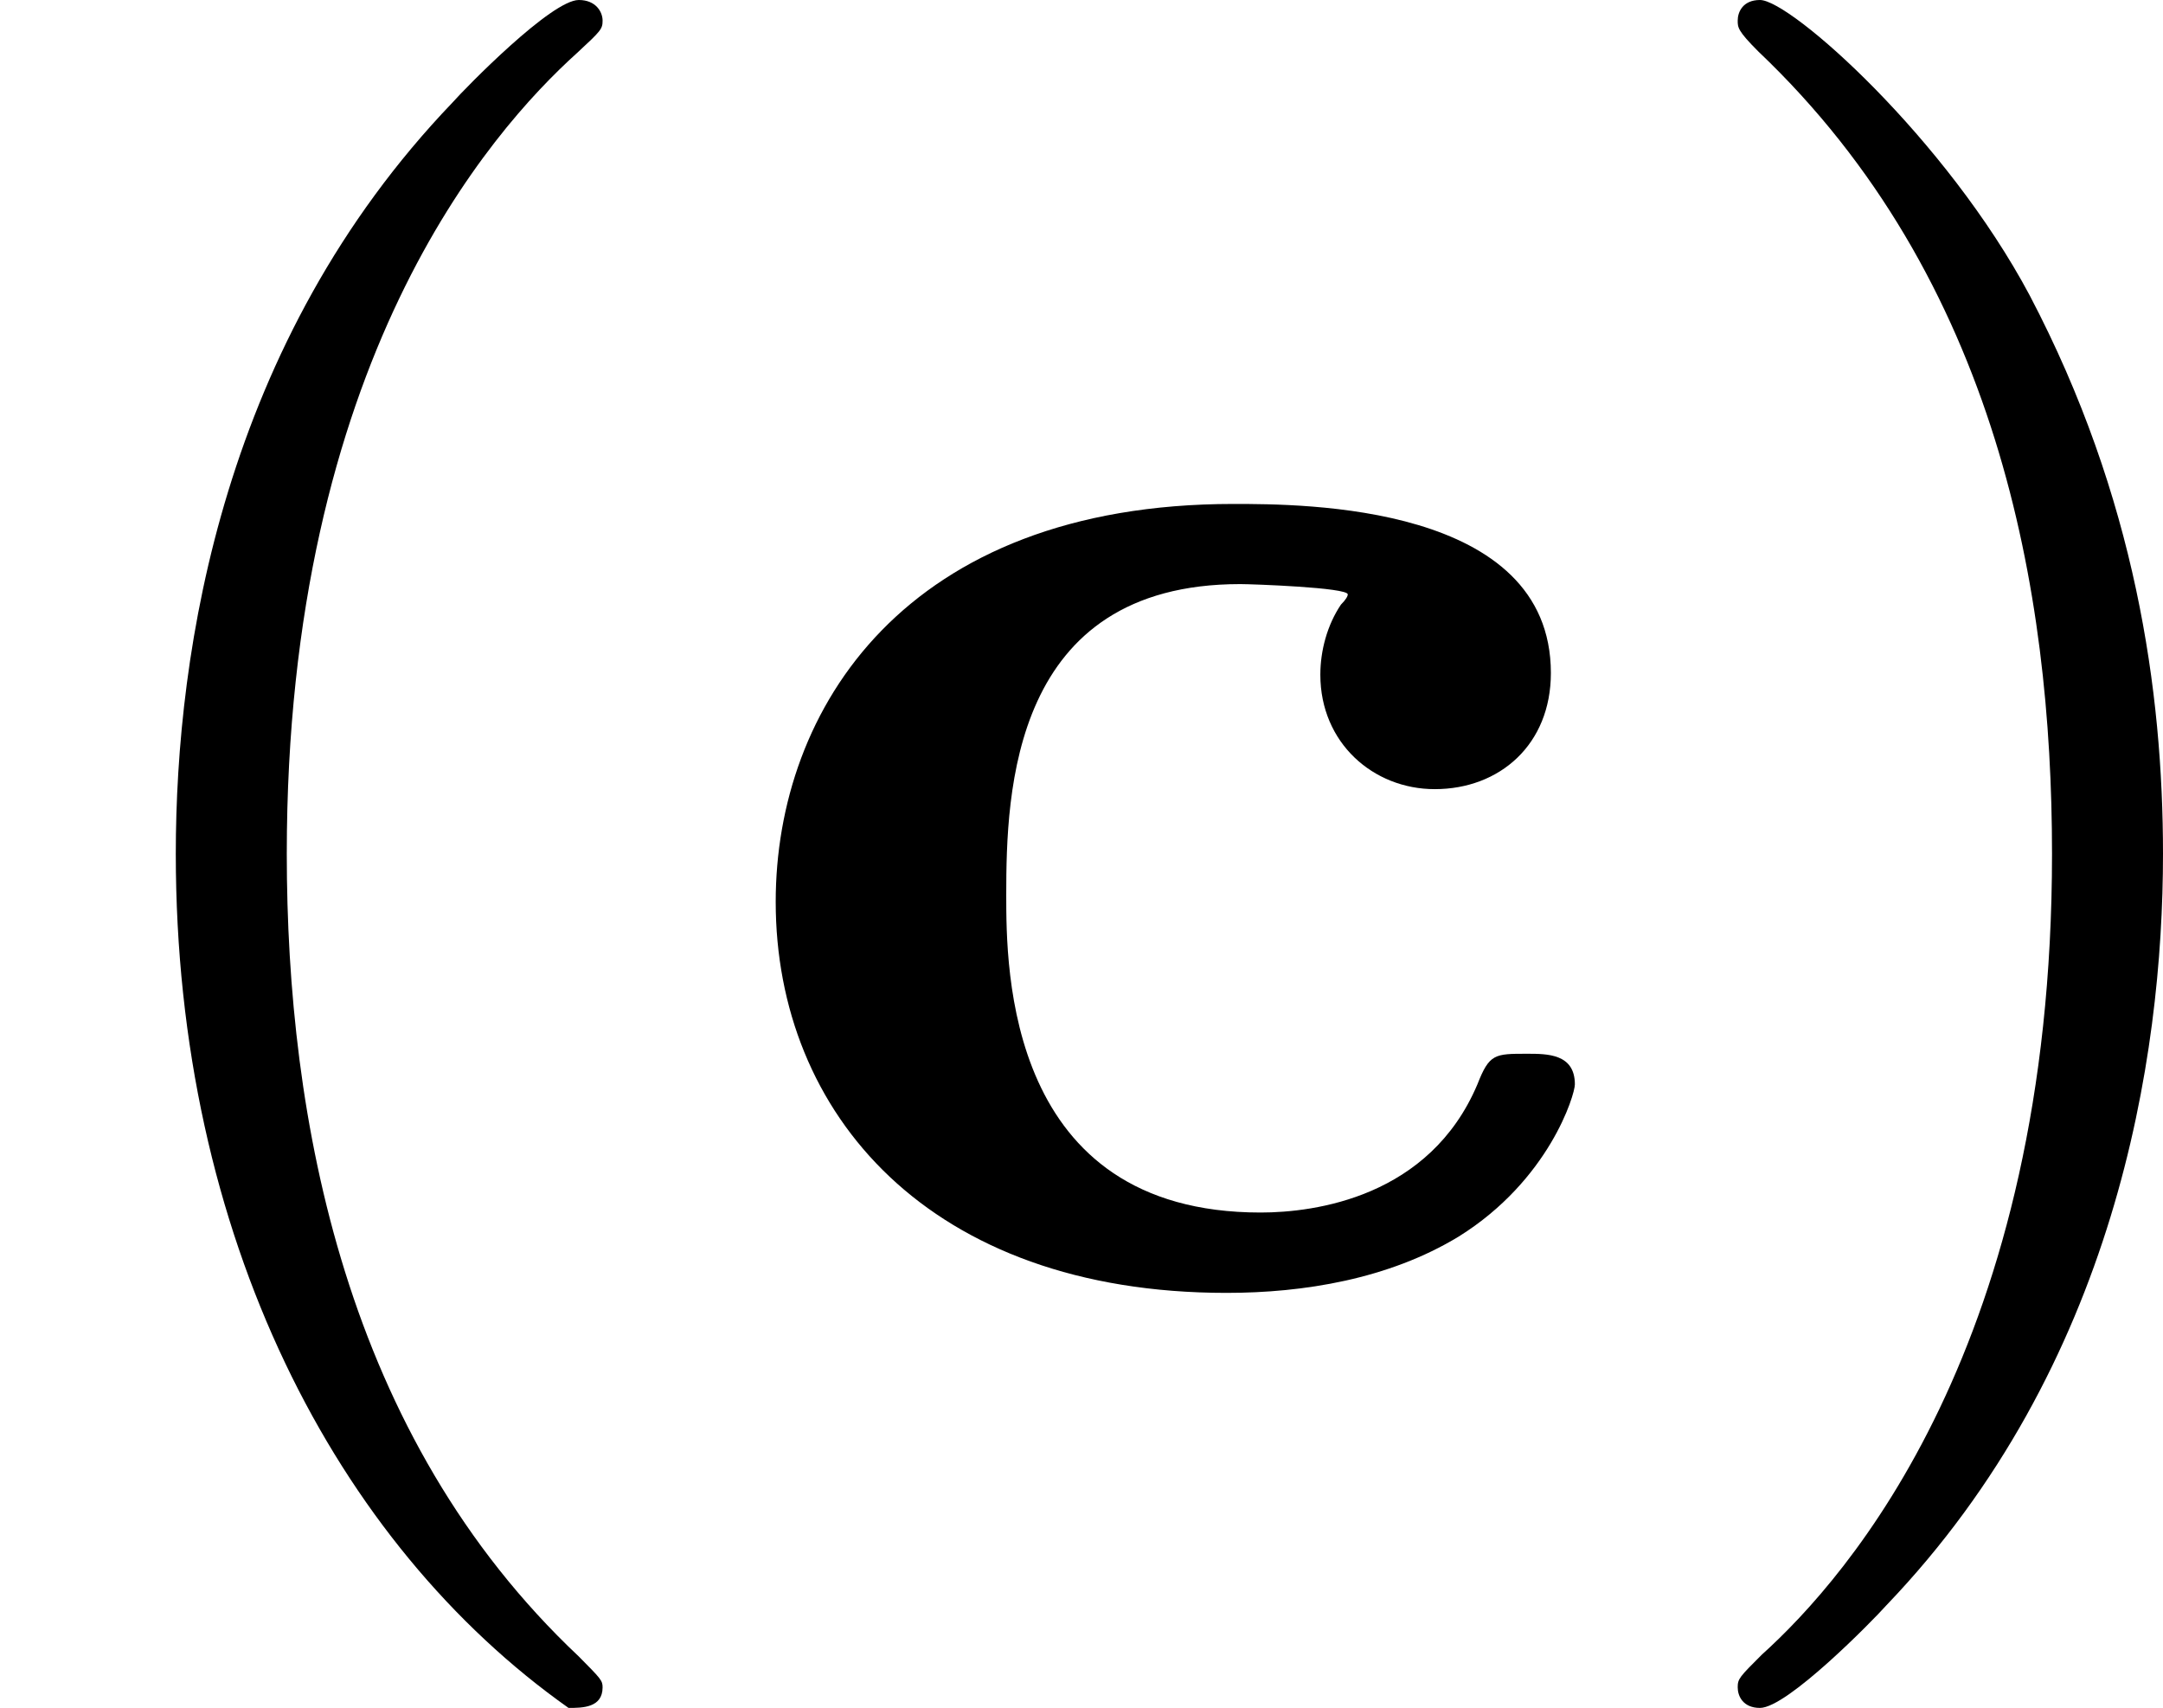
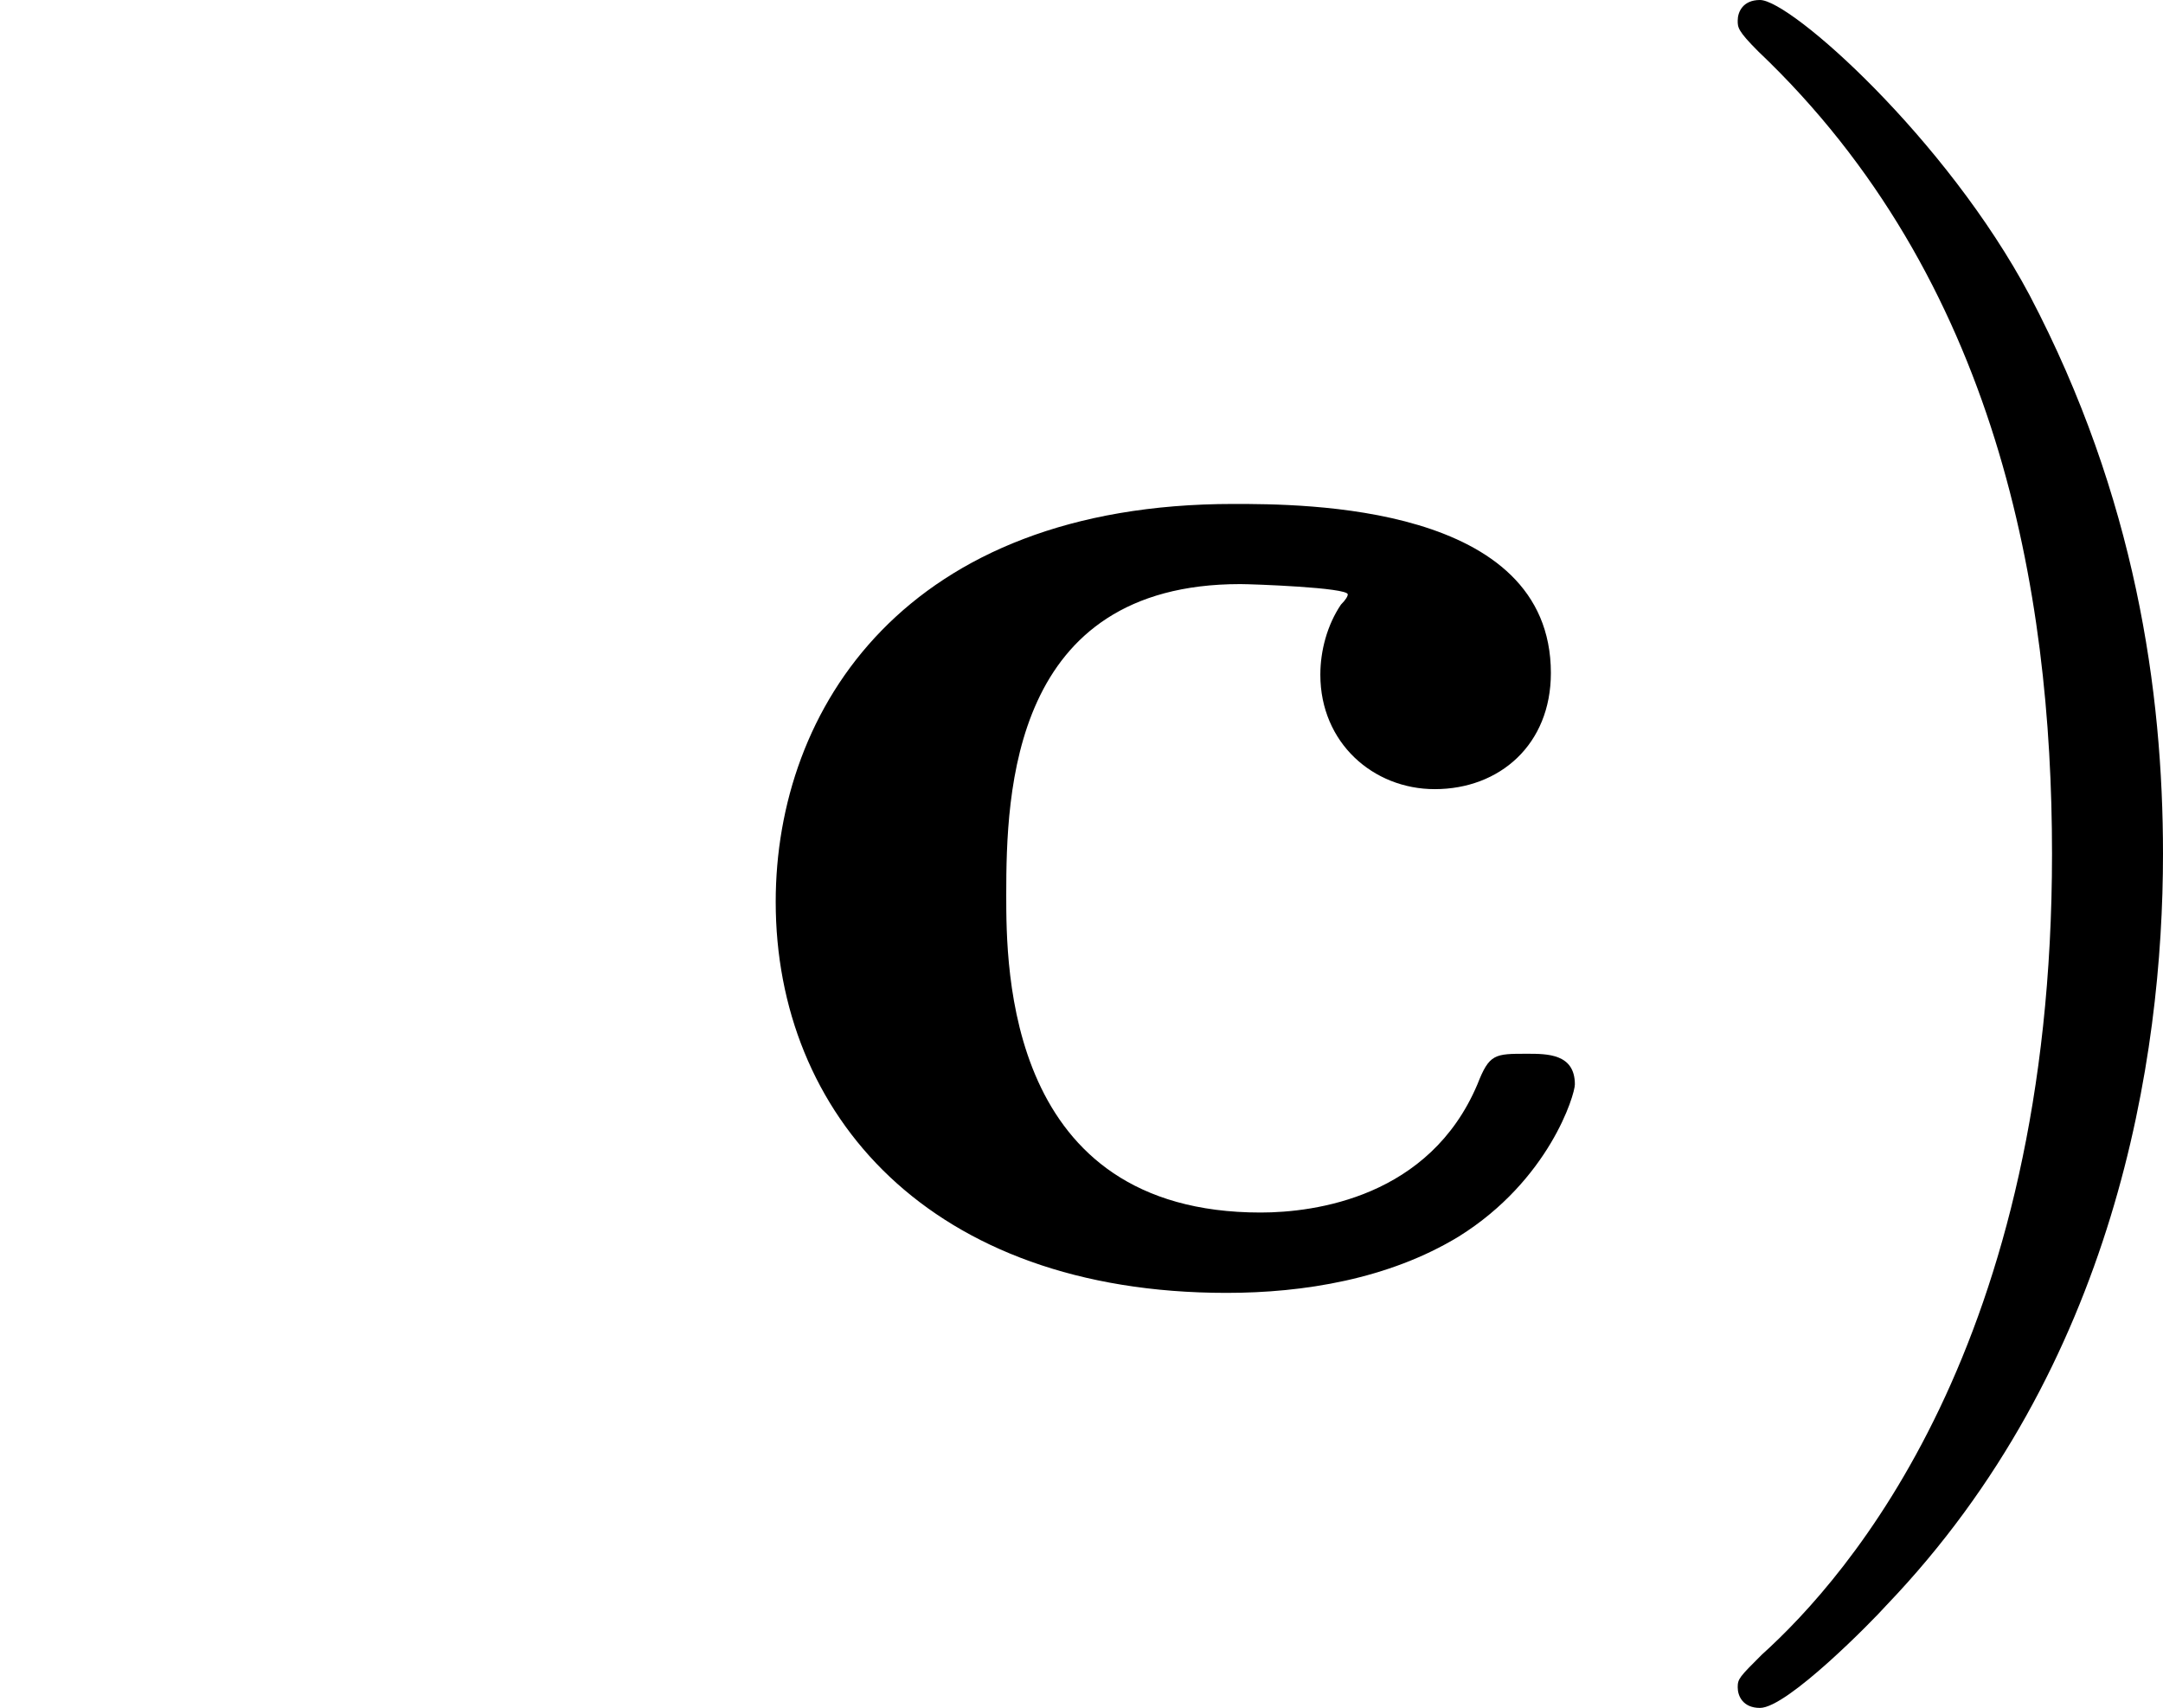
<svg xmlns="http://www.w3.org/2000/svg" xmlns:xlink="http://www.w3.org/1999/xlink" version="1.1" width="20.191pt" height="15.94pt" viewBox="35.199 98.402 20.191 15.94">
  <defs>
    <path id="g0-99" d="M4.057-.917C4.057-1.06 3.929-1.06 3.834-1.06C3.682-1.06 3.658-1.06 3.602-.917C3.379-.391 2.845-.319 2.59-.319C1.403-.319 1.403-1.459 1.403-1.801C1.403-2.279 1.427-3.252 2.495-3.252C2.55-3.252 2.997-3.236 2.997-3.204C2.997-3.196 2.989-3.18 2.965-3.156C2.901-3.061 2.869-2.941 2.869-2.829C2.869-2.511 3.116-2.295 3.403-2.295C3.706-2.295 3.945-2.503 3.945-2.837C3.945-3.626 2.79-3.626 2.463-3.626C.933-3.626 .327-2.67 .327-1.769C.327-.781 1.044 .056 2.431 .056C2.79 .056 3.188-.008 3.515-.207C3.937-.47 4.057-.869 4.057-.917Z" />
-     <path id="g3-40" d="M2.654 1.993C2.718 1.993 2.813 1.993 2.813 1.897C2.813 1.865 2.805 1.857 2.702 1.753C1.61 .725 1.339-.757 1.339-1.993C1.339-4.288 2.287-5.364 2.694-5.731C2.805-5.834 2.813-5.842 2.813-5.882S2.782-5.978 2.702-5.978C2.574-5.978 2.176-5.571 2.112-5.499C1.044-4.384 .821-2.949 .821-1.993C.821-.207 1.57 1.227 2.654 1.993Z" />
    <path id="g3-41" d="M2.463-1.993C2.463-2.75 2.335-3.658 1.841-4.599C1.451-5.332 .725-5.978 .582-5.978C.502-5.978 .478-5.922 .478-5.882C.478-5.85 .478-5.834 .574-5.738C1.69-4.678 1.945-3.22 1.945-1.993C1.945 .295 .996 1.379 .59 1.745C.486 1.849 .478 1.857 .478 1.897S.502 1.993 .582 1.993C.709 1.993 1.108 1.586 1.172 1.514C2.24 .399 2.463-1.036 2.463-1.993Z" />
  </defs>
  <g id="page9" transform="matrix(2 0 0 2 0 0)">
    <use x="17.599" y="55.179" xlink:href="#g3-40" />
    <use x="20.893" y="55.179" xlink:href="#g0-99" />
    <use x="25.232" y="55.179" xlink:href="#g3-41" />
  </g>
</svg>